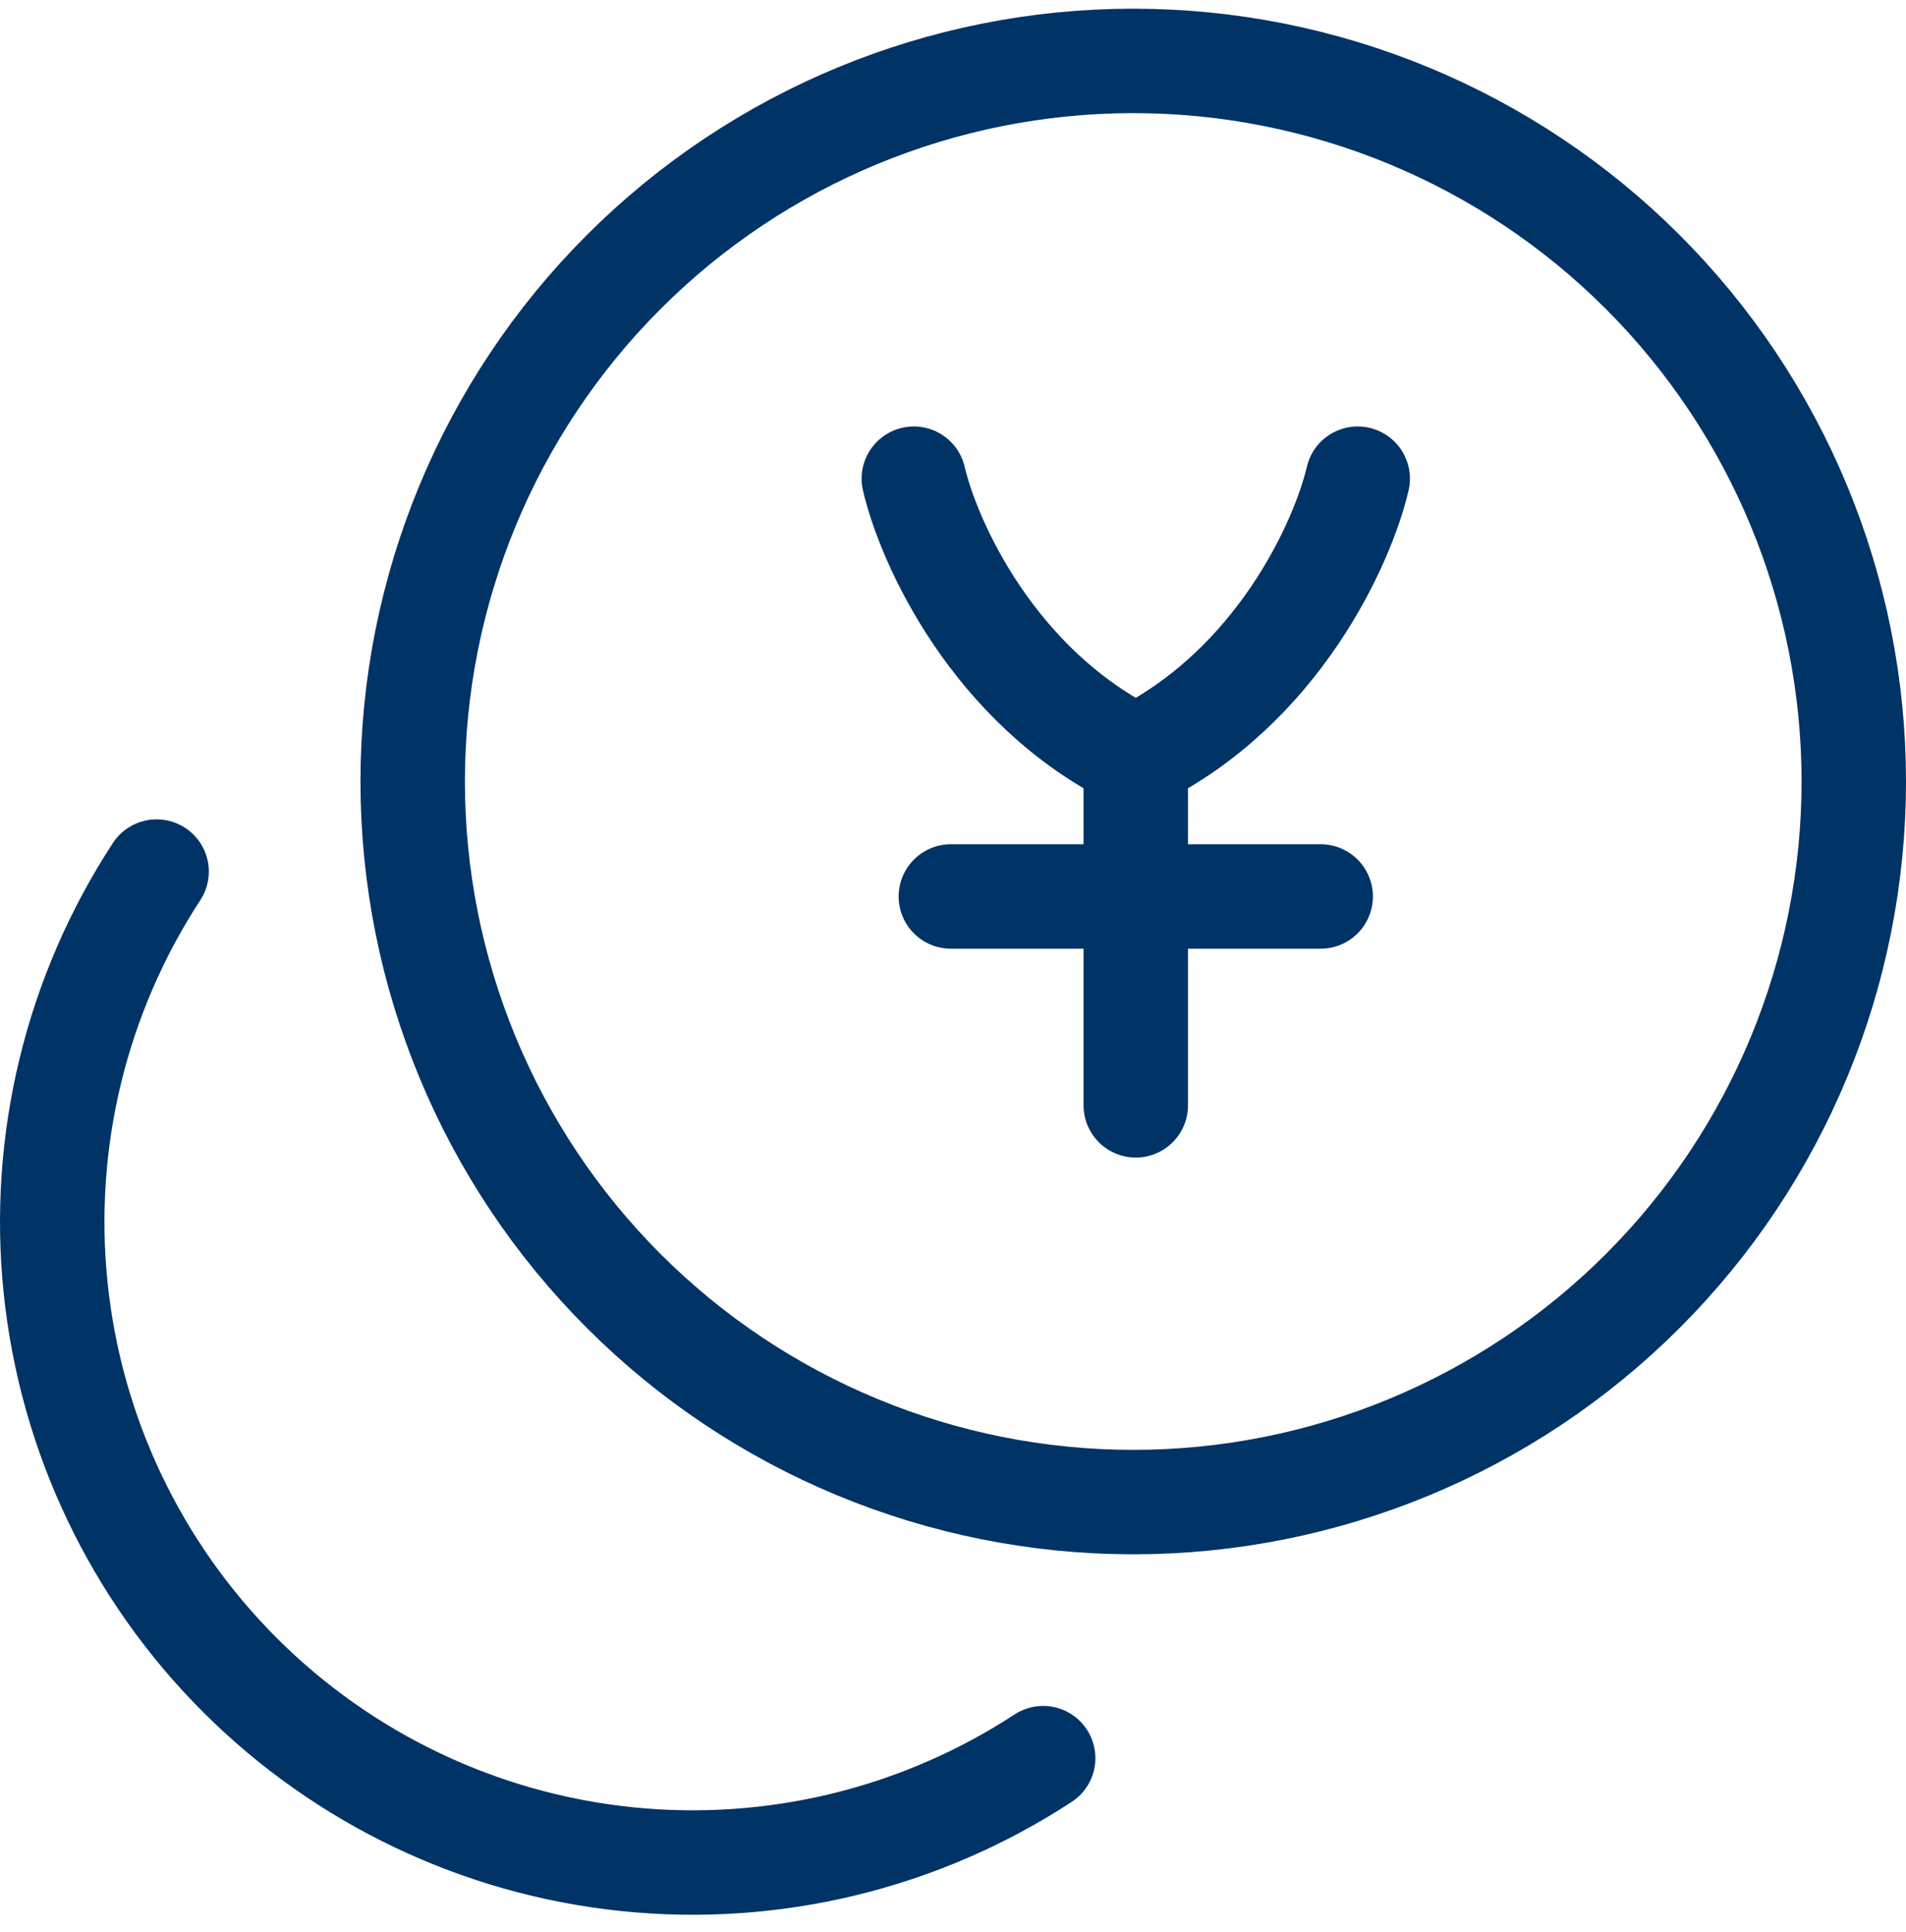
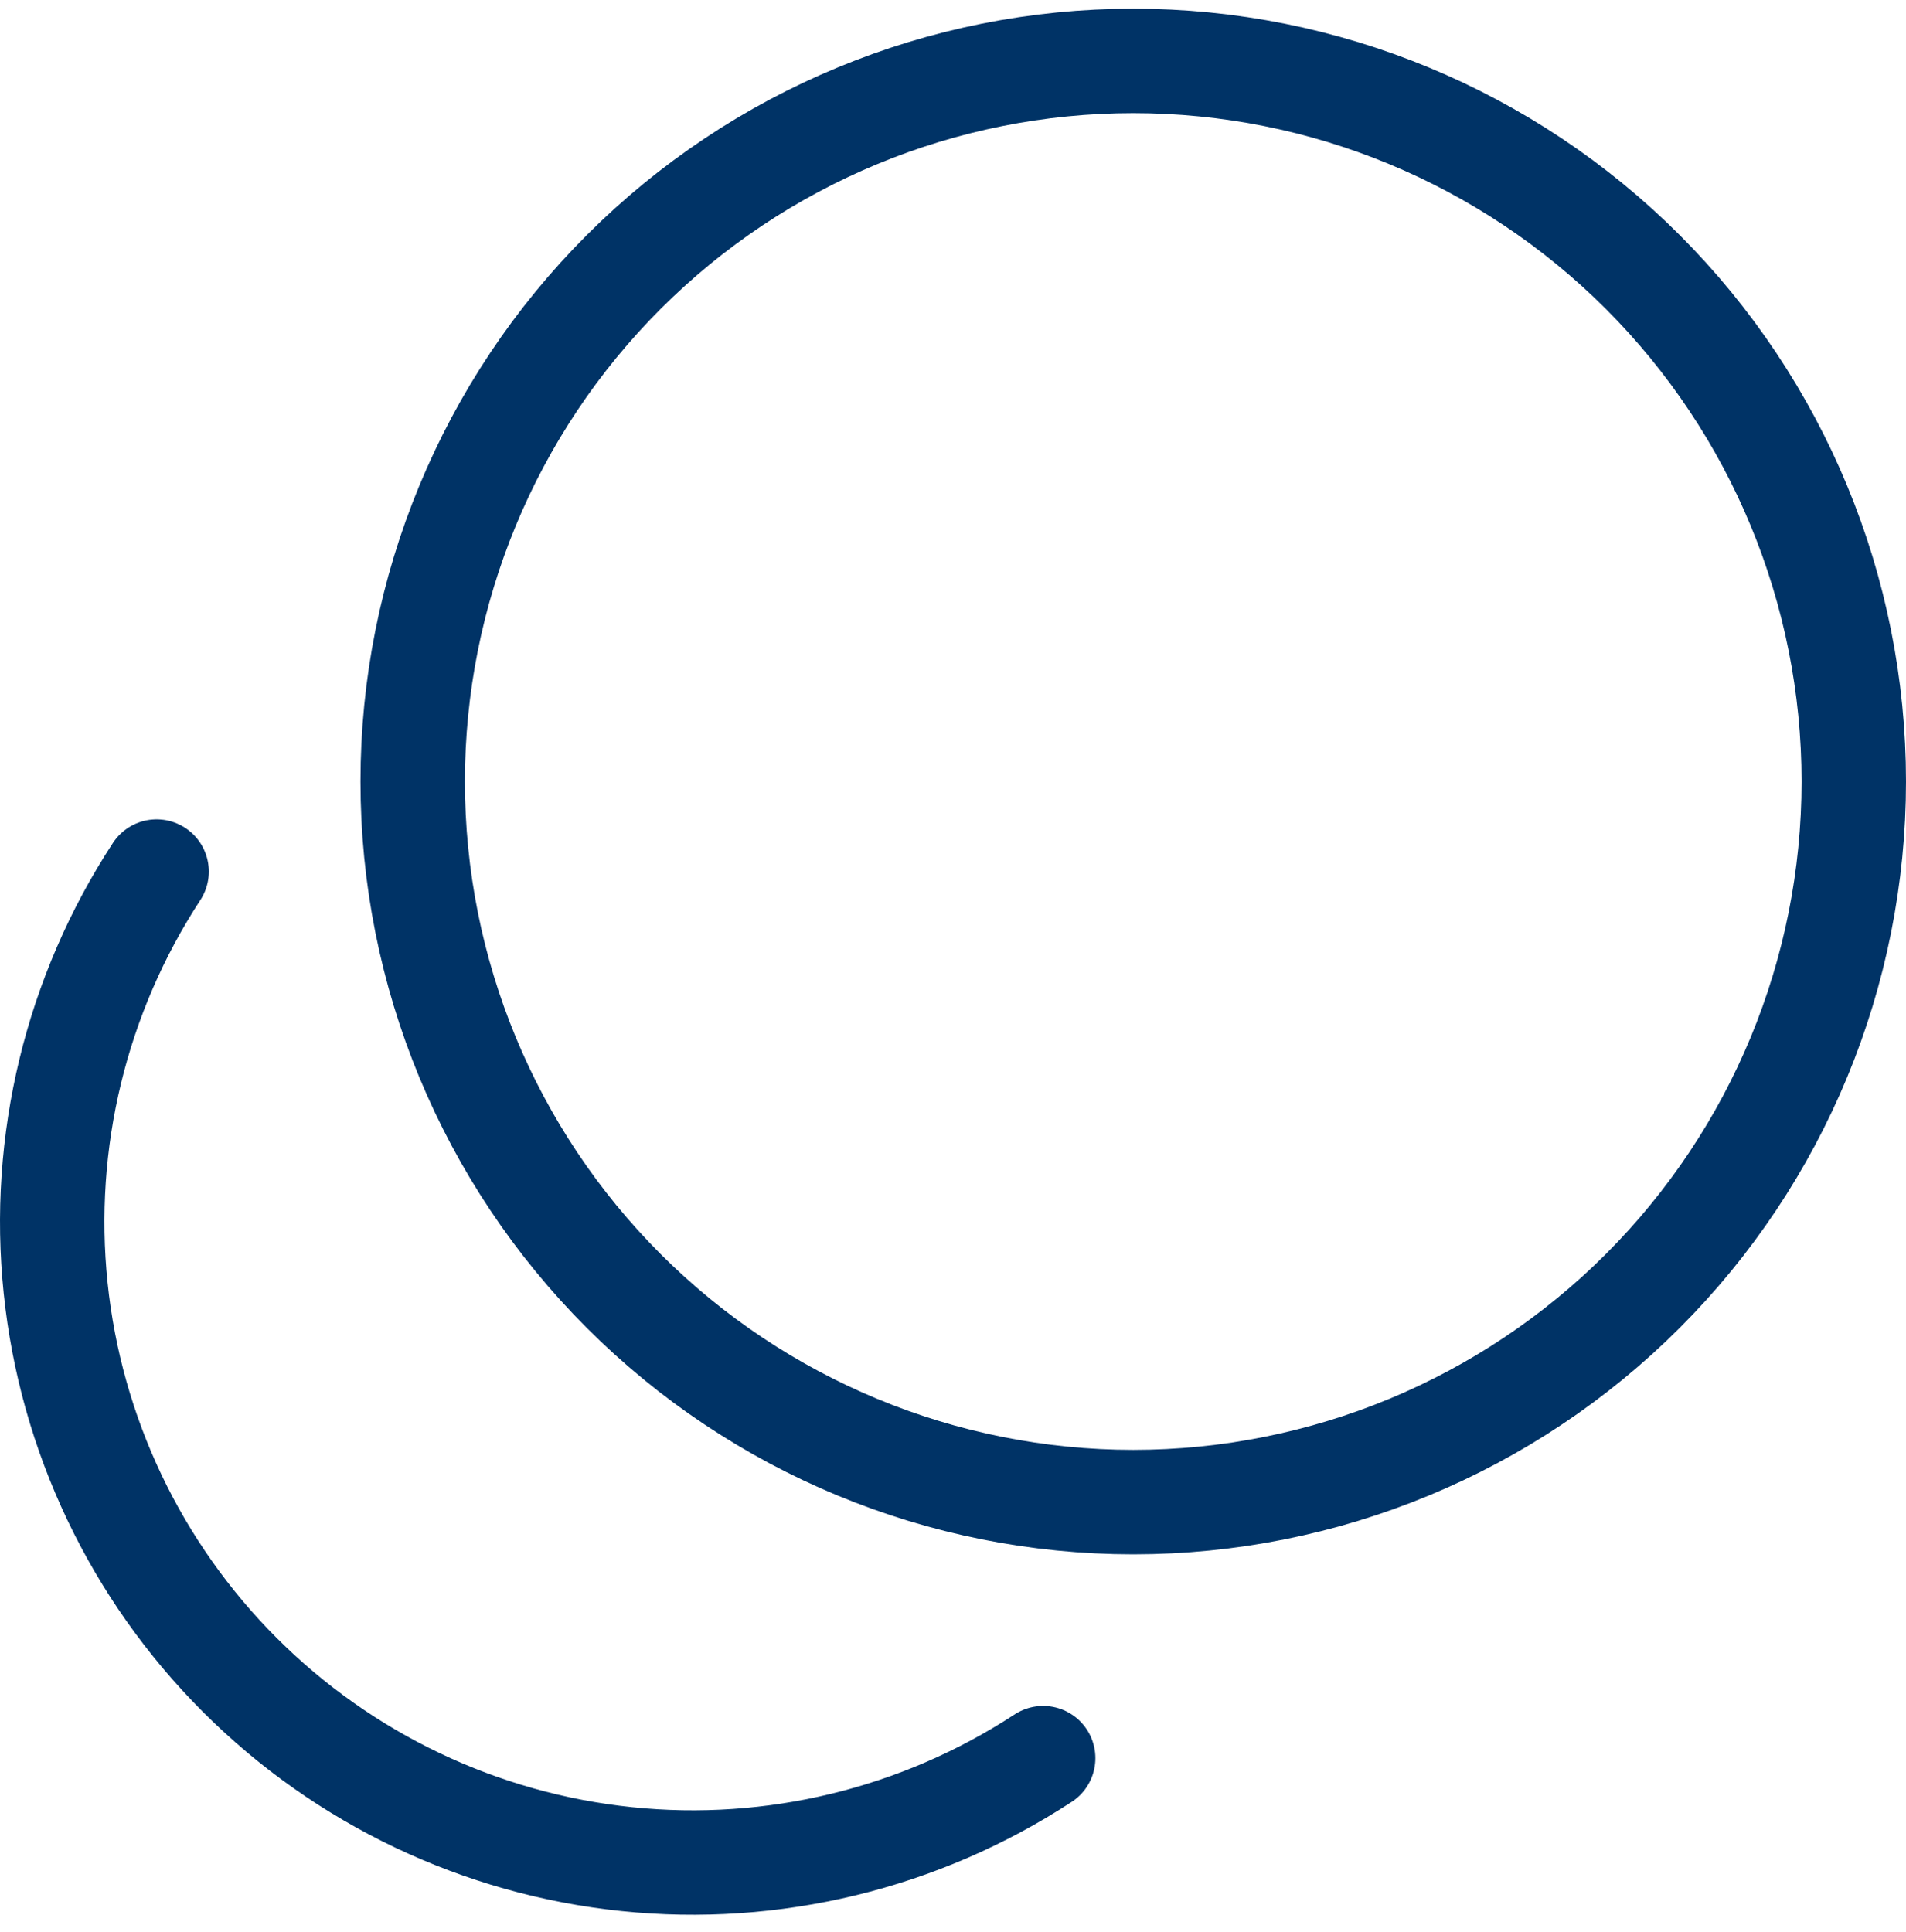
<svg xmlns="http://www.w3.org/2000/svg" width="73" height="74" viewBox="0 0 73 74" fill="none">
  <path d="M5.998 33.38C2.916 38.095 1.55 43.727 2.131 49.33C2.711 54.933 5.202 60.165 9.185 64.148C13.168 68.131 18.4 70.622 24.003 71.202C29.606 71.783 35.238 70.417 39.953 67.335M43.403 57.528C50.722 57.528 57.742 54.62 62.917 49.444C68.092 44.269 71 37.249 71 29.93C71 22.611 68.092 15.592 62.917 10.416C57.742 5.241 50.722 2.333 43.403 2.333C36.084 2.333 29.064 5.241 23.889 10.416C18.713 15.592 15.806 22.611 15.806 29.93C15.806 37.249 18.713 44.269 23.889 49.444C29.064 54.62 36.084 57.528 43.403 57.528Z" stroke="#003366" stroke-width="4" stroke-linecap="round" stroke-linejoin="round" />
-   <path d="M35 18.333C35.568 20.778 38.06 26.332 43.5 28.999M43.5 28.999C48.94 26.332 51.432 20.778 52 18.333M43.5 28.999V42.333M50.582 34.334H36.418" stroke="#003366" stroke-width="4" stroke-linecap="round" stroke-linejoin="round" />
</svg>